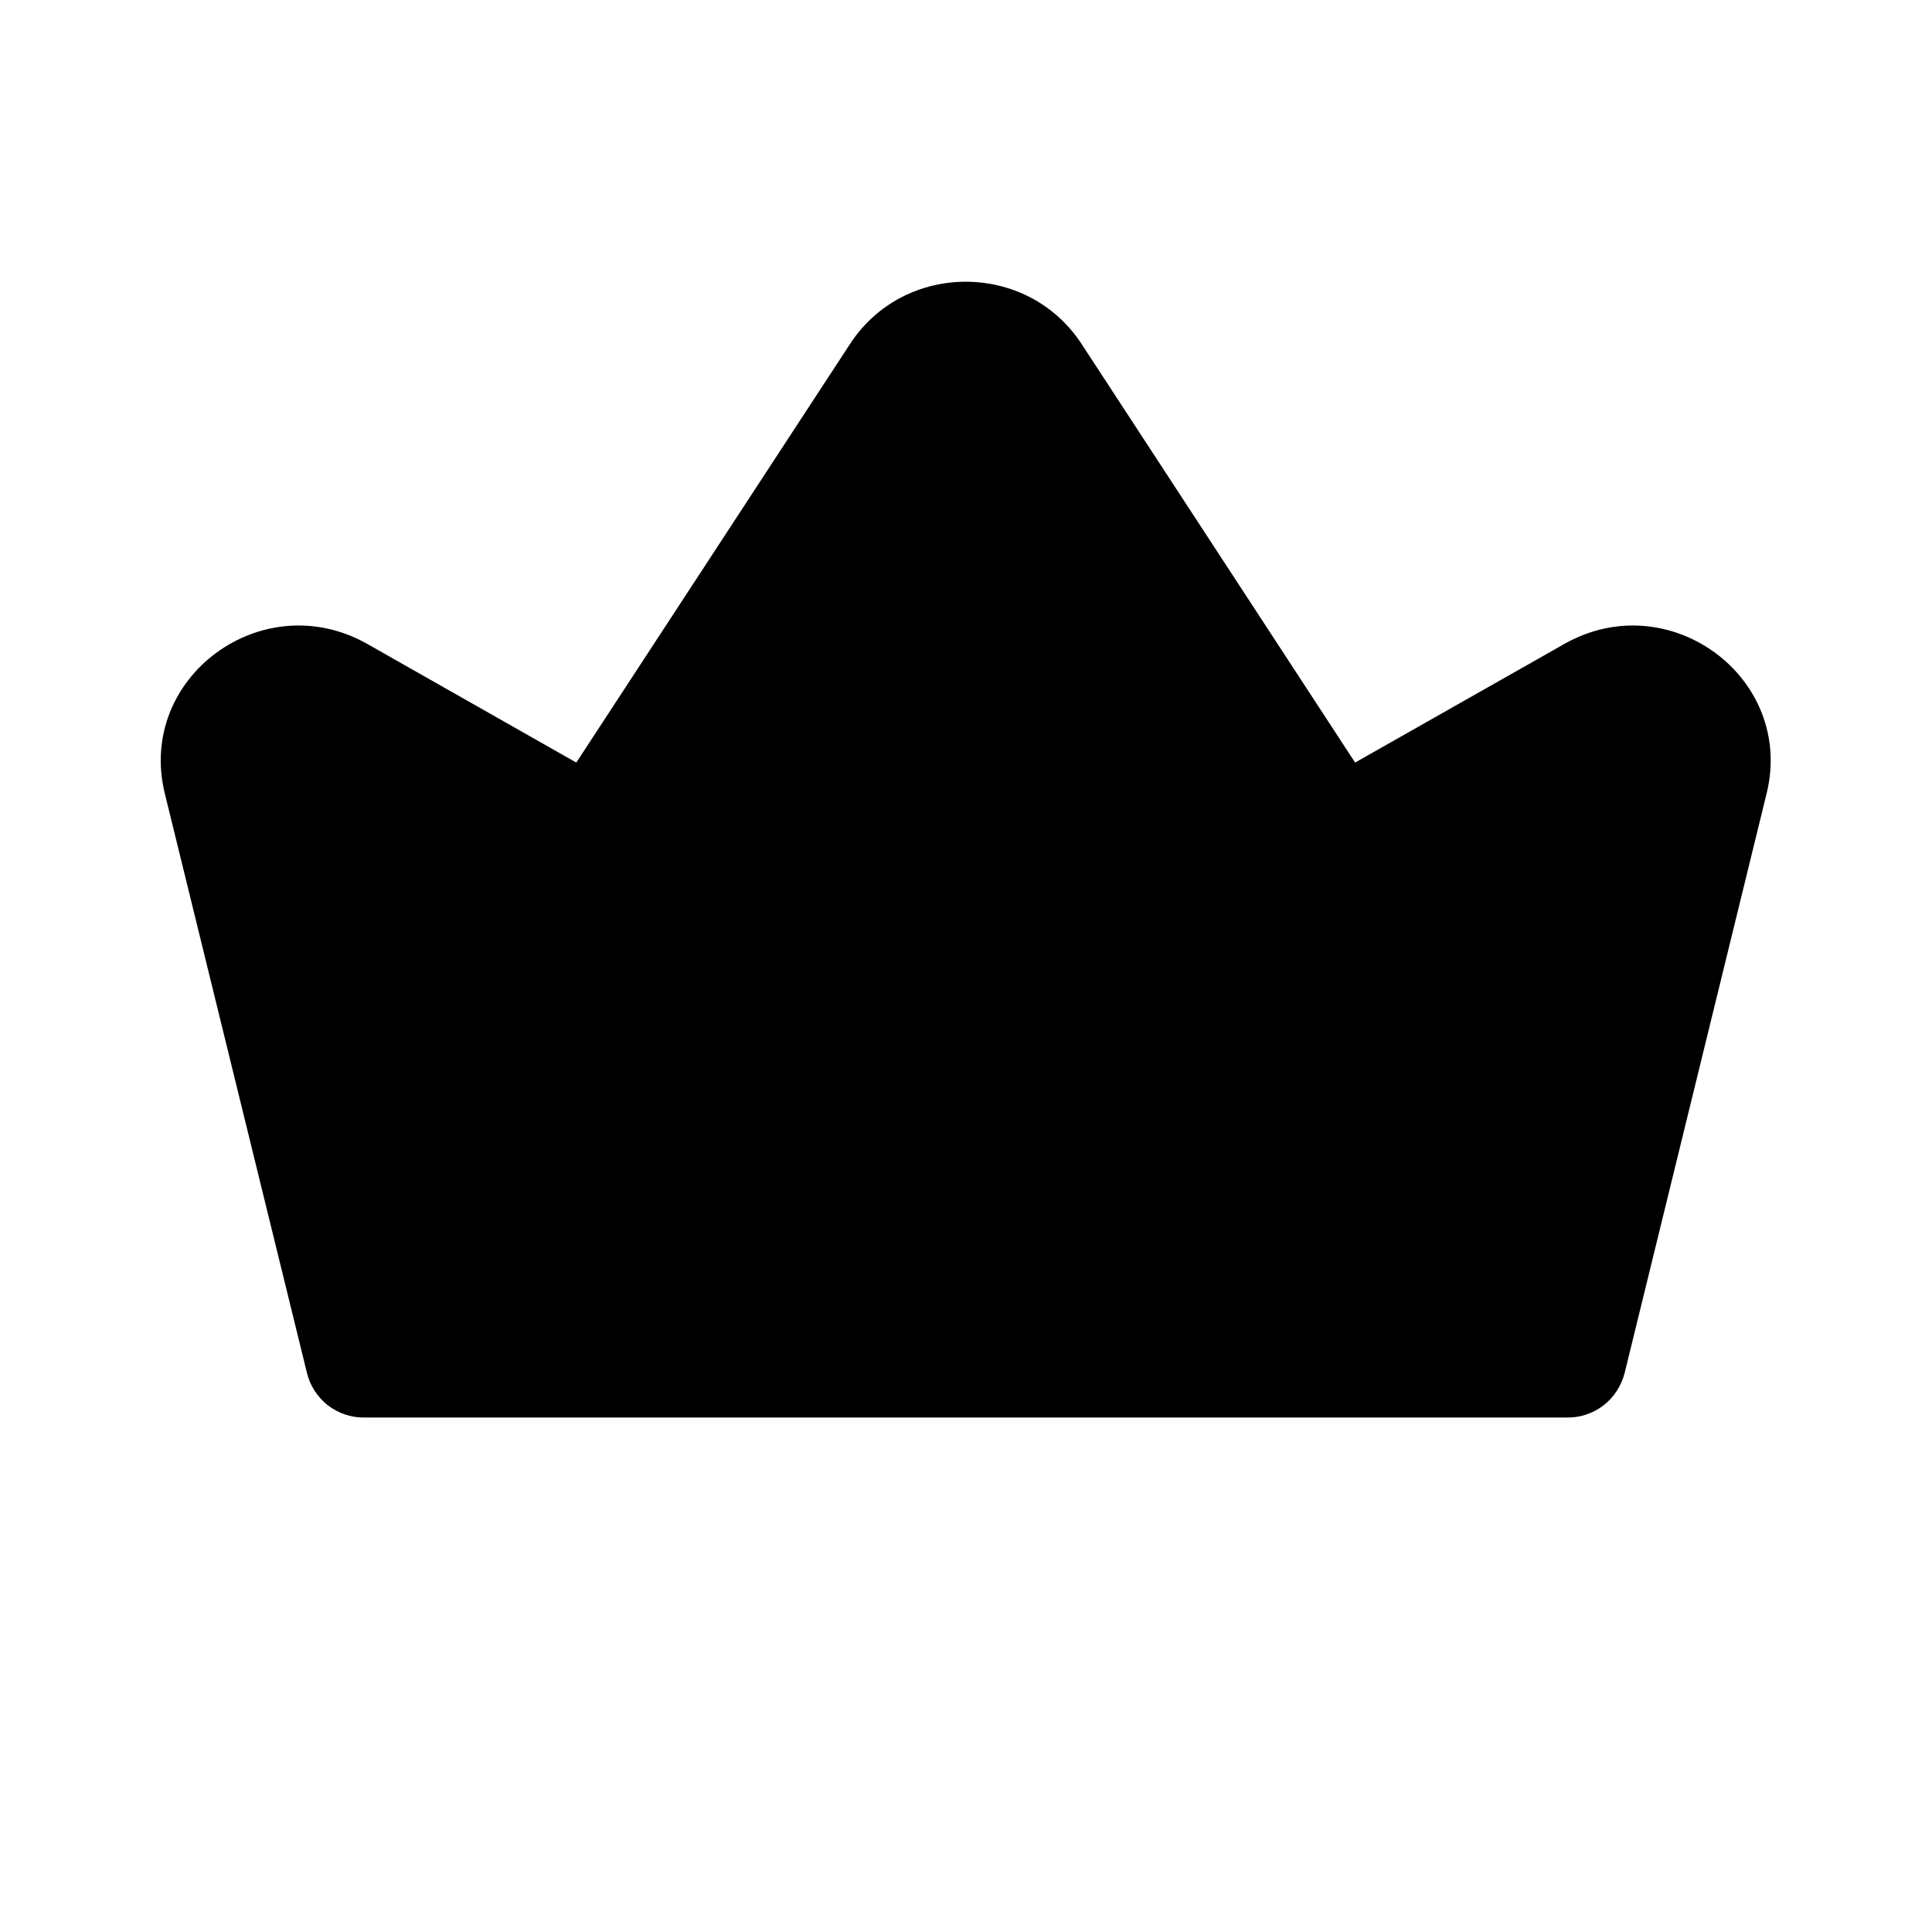
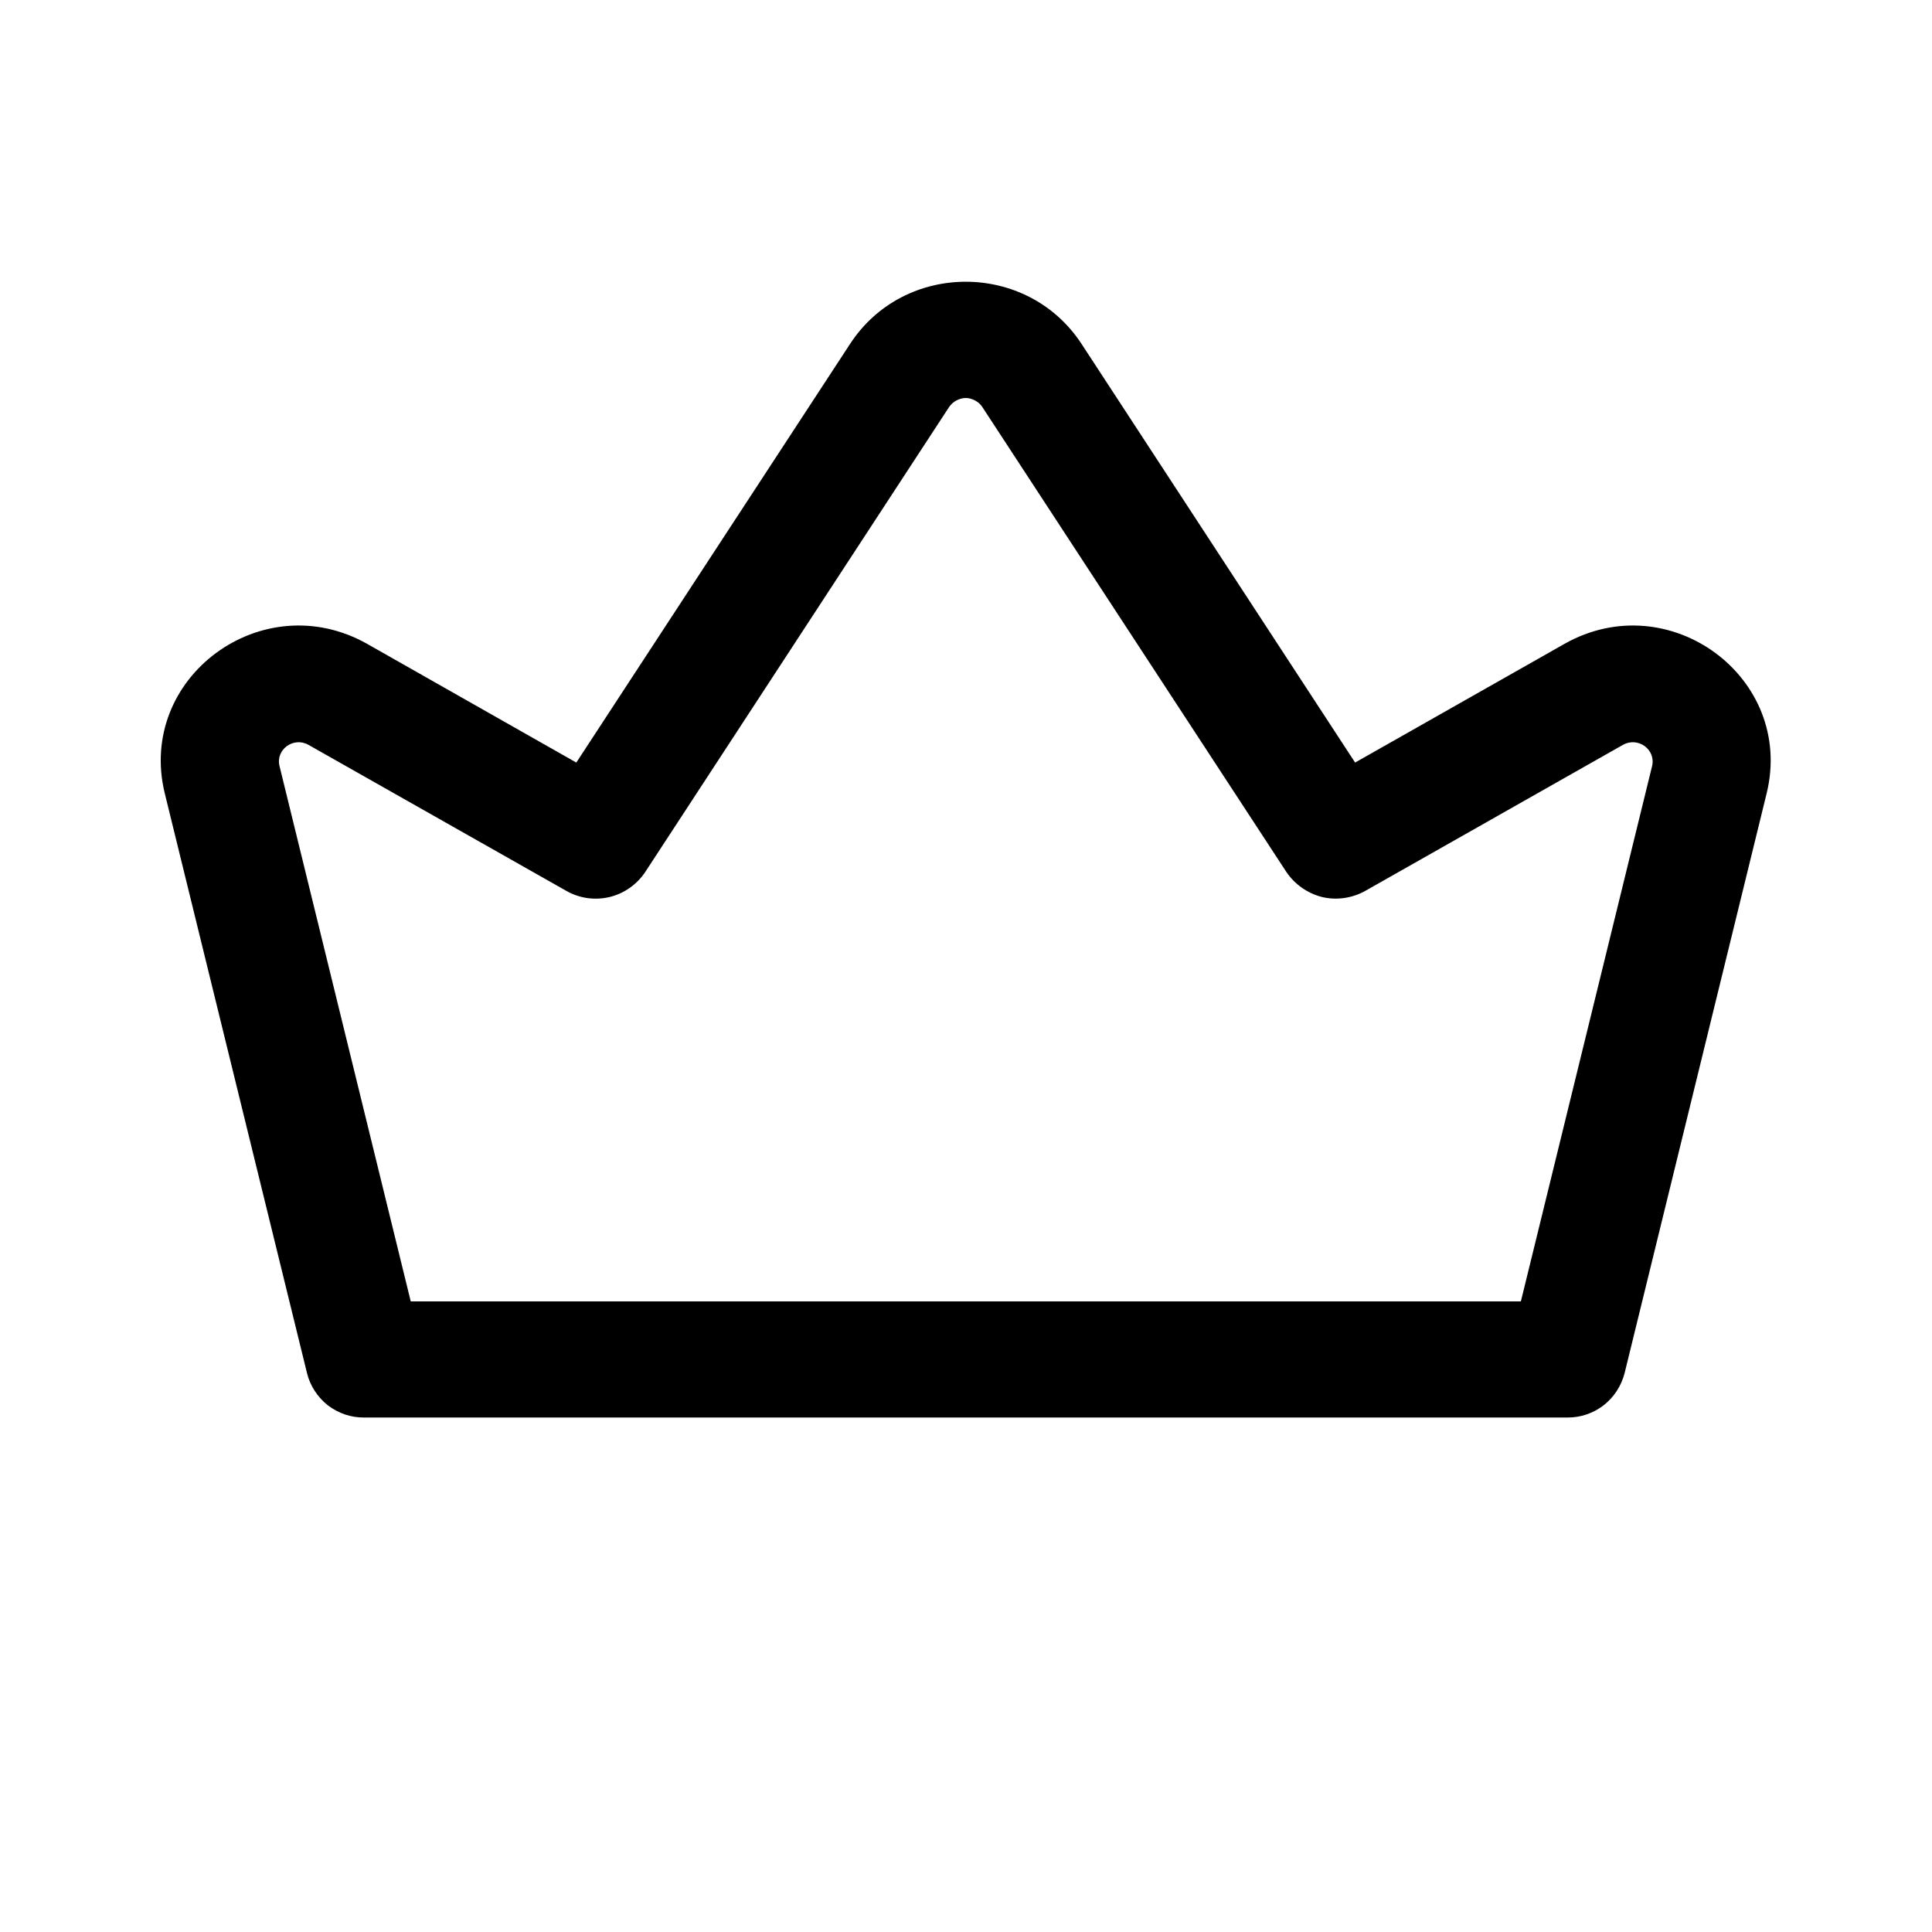
<svg xmlns="http://www.w3.org/2000/svg" width="10" height="10" viewBox="0 0 10 10" fill="none">
  <path fill-rule="evenodd" clip-rule="evenodd" d="M5.598 1.78C5.317 1.351 4.68 1.351 4.4 1.78L2.983 3.947L1.901 3.333C1.358 3.026 0.706 3.507 0.853 4.107L1.589 7.107C1.605 7.173 1.644 7.232 1.697 7.274C1.751 7.315 1.817 7.338 1.885 7.337H8.112C8.18 7.338 8.247 7.315 8.3 7.274C8.354 7.232 8.392 7.173 8.409 7.107L9.144 4.107C9.291 3.507 8.639 3.026 8.097 3.333L7.014 3.947L5.598 1.78ZM5.084 2.106C5.075 2.092 5.062 2.081 5.047 2.073C5.032 2.065 5.016 2.06 4.999 2.06C4.982 2.06 4.965 2.065 4.95 2.073C4.935 2.081 4.923 2.092 4.913 2.106L3.34 4.513C3.297 4.578 3.23 4.625 3.155 4.643C3.079 4.661 2.999 4.65 2.931 4.611L1.596 3.855C1.519 3.812 1.425 3.88 1.447 3.966L2.126 6.736H7.872L8.551 3.966C8.572 3.88 8.479 3.812 8.401 3.855L7.067 4.611C6.999 4.649 6.919 4.661 6.843 4.643C6.768 4.624 6.702 4.578 6.658 4.513L5.084 2.106Z" fill="black" />
-   <path d="M2.039 7.012L1.229 3.926L1.326 3.438L3.035 4.316L4.988 1.67L6.922 4.316L8.357 3.535L8.768 3.838L8.074 7.012H2.039Z" fill="black" />
</svg>